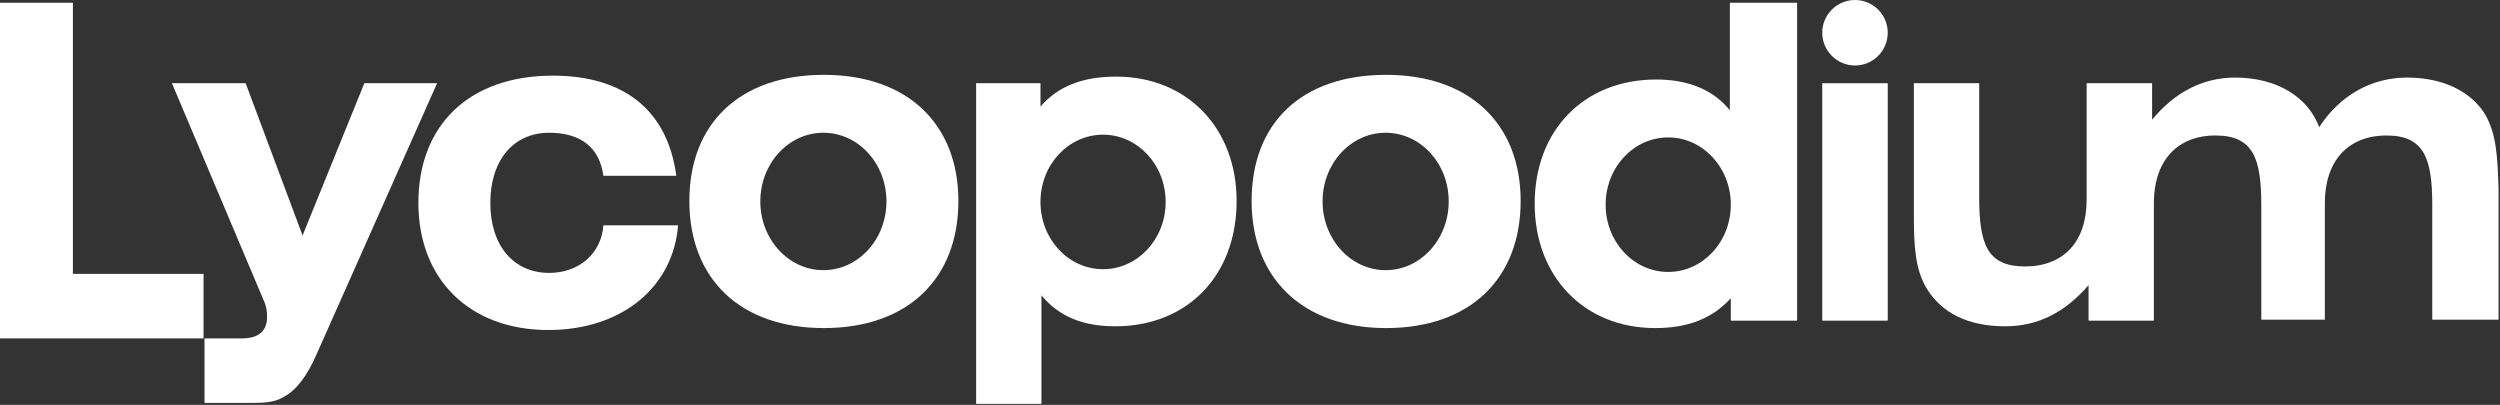
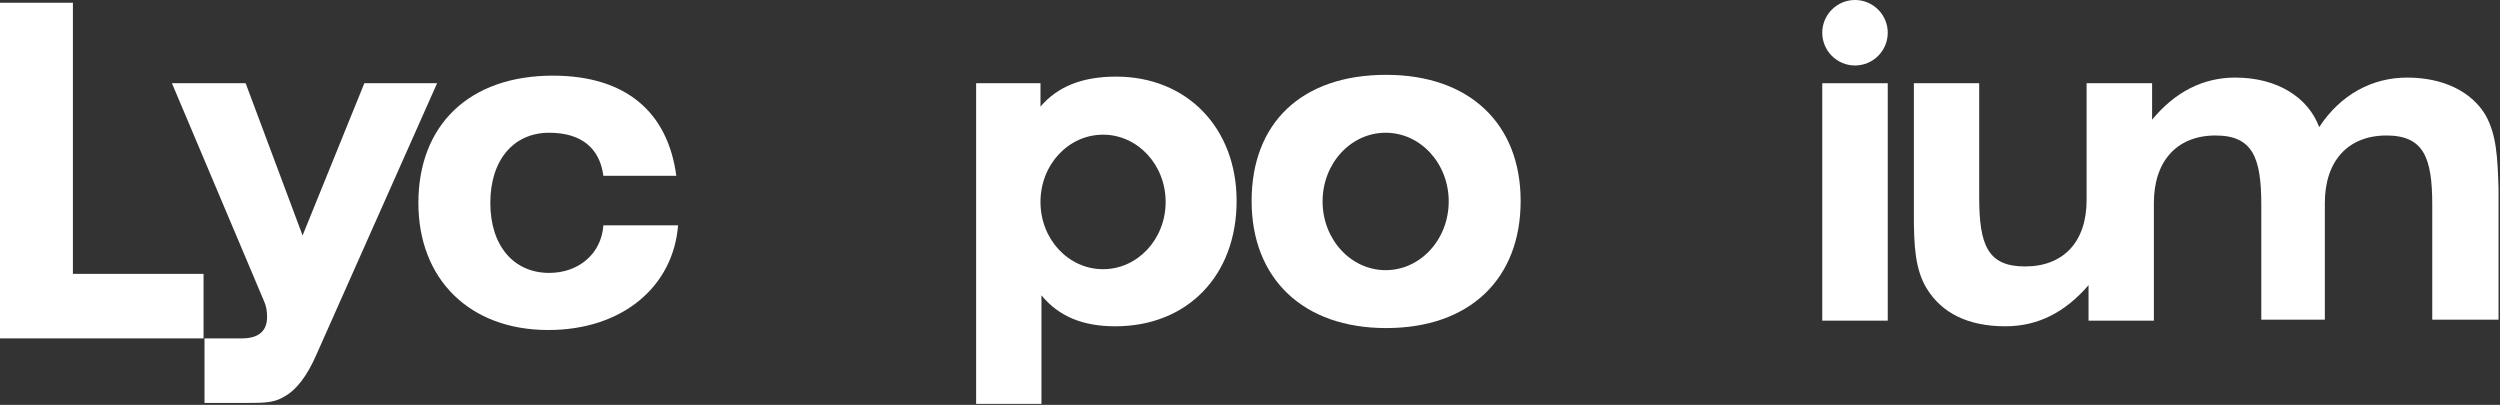
<svg xmlns="http://www.w3.org/2000/svg" version="1.2" viewBox="0 0 1550 251" width="1550" height="251">
  <rect x="0" y="0" width="1550" height="251" fill="#333333" stroke="none" />
  <title>LYL</title>
  <style>
		.s0 { fill: #ffffff } 
	</style>
  <path id="Layer" class="s0" d="m0 1.7v208.1h126.2v-40h-81v-168.1z" />
  <path id="Layer" class="s0" d="m126.2 209.8h23.8c10.4 0 15.6-4.6 15.6-13.3 0-3.5-0.6-7-1.7-9.3l-57.3-135.6h45.7l35.3 94.4 38.3-94.4h45.1l-74.7 168c-5.8 13.4-12.7 22.6-20.8 26.7-5.8 3.5-12.8 3.5-20.9 3.5h-6.3-21.5v-40z" />
  <path id="Layer" class="s0" d="m374.1 139.7c-1.2 17.4-15.1 29.5-33.6 29.5-22 0-36.5-16.8-36.5-43.4 0-26.7 14.5-43.5 36.5-43.5 19.7 0 31.3 9.3 33.6 26.7h45.2c-5.2-39.5-31.3-62.1-76.5-62.1-52.1 0-83.4 30.8-83.4 78.9 0 47.5 31.9 78.8 80.5 78.8 46.4 0 77.6-27.3 80.5-64.9z" />
  <path id="Layer" fill-rule="evenodd" class="s0" d="m859.4 46.4c52.1 0 83.4 30.7 83.4 78.2 0 48.1-31.3 78.8-83.4 78.8-51.5 0-83.4-30.7-83.4-78.8 0-48.1 30.7-78.2 83.4-78.2zm38.8 78.5c0-23.6-17.5-42.6-39.1-42.6-21.6 0-39.1 19-39.1 42.6 0 23.5 17.5 42.6 39.1 42.6 21.6 0 39.1-19.1 39.1-42.6z" />
-   <path id="Layer" fill-rule="evenodd" class="s0" d="m1114.2 1.7v197.1h-41.1v-13.9c-11.6 12.7-26.7 18.5-46.9 18.5-44 0-74.7-31.9-74.7-77.1 0-45.7 30.7-77 75.3-77 20.8 0 35.9 6.9 45.7 19.1v-66.7zm-41.1 125.2c0-23.1-17.4-41.7-38.8-41.7-21.5 0-38.8 18.6-38.8 41.7 0 23.1 17.3 41.7 38.8 41.7 21.4 0 38.8-18.6 38.8-41.7z" />
  <path id="Layer" class="s0" d="m1170.4 51.6v147.2h-40.6v-147.2z" />
  <path id="Layer" class="s0" d="m1541 71.3c-8.7-14.5-26.1-23.2-48.6-23.2-21.5 0-41.2 10.4-54.5 30.7-6.9-18.5-26-30.7-52.1-30.7-19.7 0-37.1 8.7-51.5 26.1v-22.6h-40.6v72.4c0 26.1-14.5 41.2-38.2 41.2-23.2 0-28.4-13.4-28.4-42.9v-70.7h-40.5v81.1c0 19.1 0.6 34.2 8.1 46.4 9.3 15 25.5 23.2 48.6 23.2 20.3 0 37.1-8.7 51.6-25.5v22h40.5v-73c0-26.1 14.5-41.8 38.2-41.8 23.2 0 28.4 13.9 28.4 42.9v71.3h39.4v-72.4c0-26.1 14.5-41.8 38.2-41.8 23.2 0 28.4 13.9 28.4 42.9v71.3h41.1v-81.1c-0.6-19.2-1.2-33.6-8.1-45.8z" />
-   <path id="Layer" fill-rule="evenodd" class="s0" d="m645.1 51.6v14.5c10.4-12.2 25.5-18.6 46.9-18.6 44 0 74.7 31.9 74.7 77.1 0 46.4-30.7 77.7-75.2 77.7-19.7 0-34.8-5.8-45.8-19.2v67.3h-40.5v-198.8zm77.6 73.6c0-23.1-17.4-41.7-38.8-41.7-21.5 0-38.8 18.6-38.8 41.7 0 23.1 17.3 41.7 38.8 41.7 21.4 0 38.8-18.6 38.8-41.7z" />
-   <path id="Layer" fill-rule="evenodd" class="s0" d="m510.8 46.4c52.1 0 83.4 30.7 83.4 78.2 0 48.1-31.3 78.8-83.4 78.8-52.1 0-83.4-30.7-83.4-78.8 0-48.1 31.3-78.2 83.4-78.2zm38.8 78.5c0-23.6-17.5-42.6-39.1-42.6-21.6 0-39.1 19-39.1 42.6 0 23.5 17.5 42.6 39.1 42.6 21.6 0 39.1-19.1 39.1-42.6z" />
+   <path id="Layer" fill-rule="evenodd" class="s0" d="m645.1 51.6v14.5c10.4-12.2 25.5-18.6 46.9-18.6 44 0 74.7 31.9 74.7 77.1 0 46.4-30.7 77.7-75.2 77.7-19.7 0-34.8-5.8-45.8-19.2v67.3h-40.5v-198.8zm77.6 73.6c0-23.1-17.4-41.7-38.8-41.7-21.5 0-38.8 18.6-38.8 41.7 0 23.1 17.3 41.7 38.8 41.7 21.4 0 38.8-18.6 38.8-41.7" />
  <path id="Layer" class="s0" d="m1150.1 40.6c-11.2 0-20.3-9.1-20.3-20.3 0-11.2 9.1-20.3 20.3-20.3 11.2 0 20.3 9.1 20.3 20.3 0 11.2-9.1 20.3-20.3 20.3z" />
</svg>